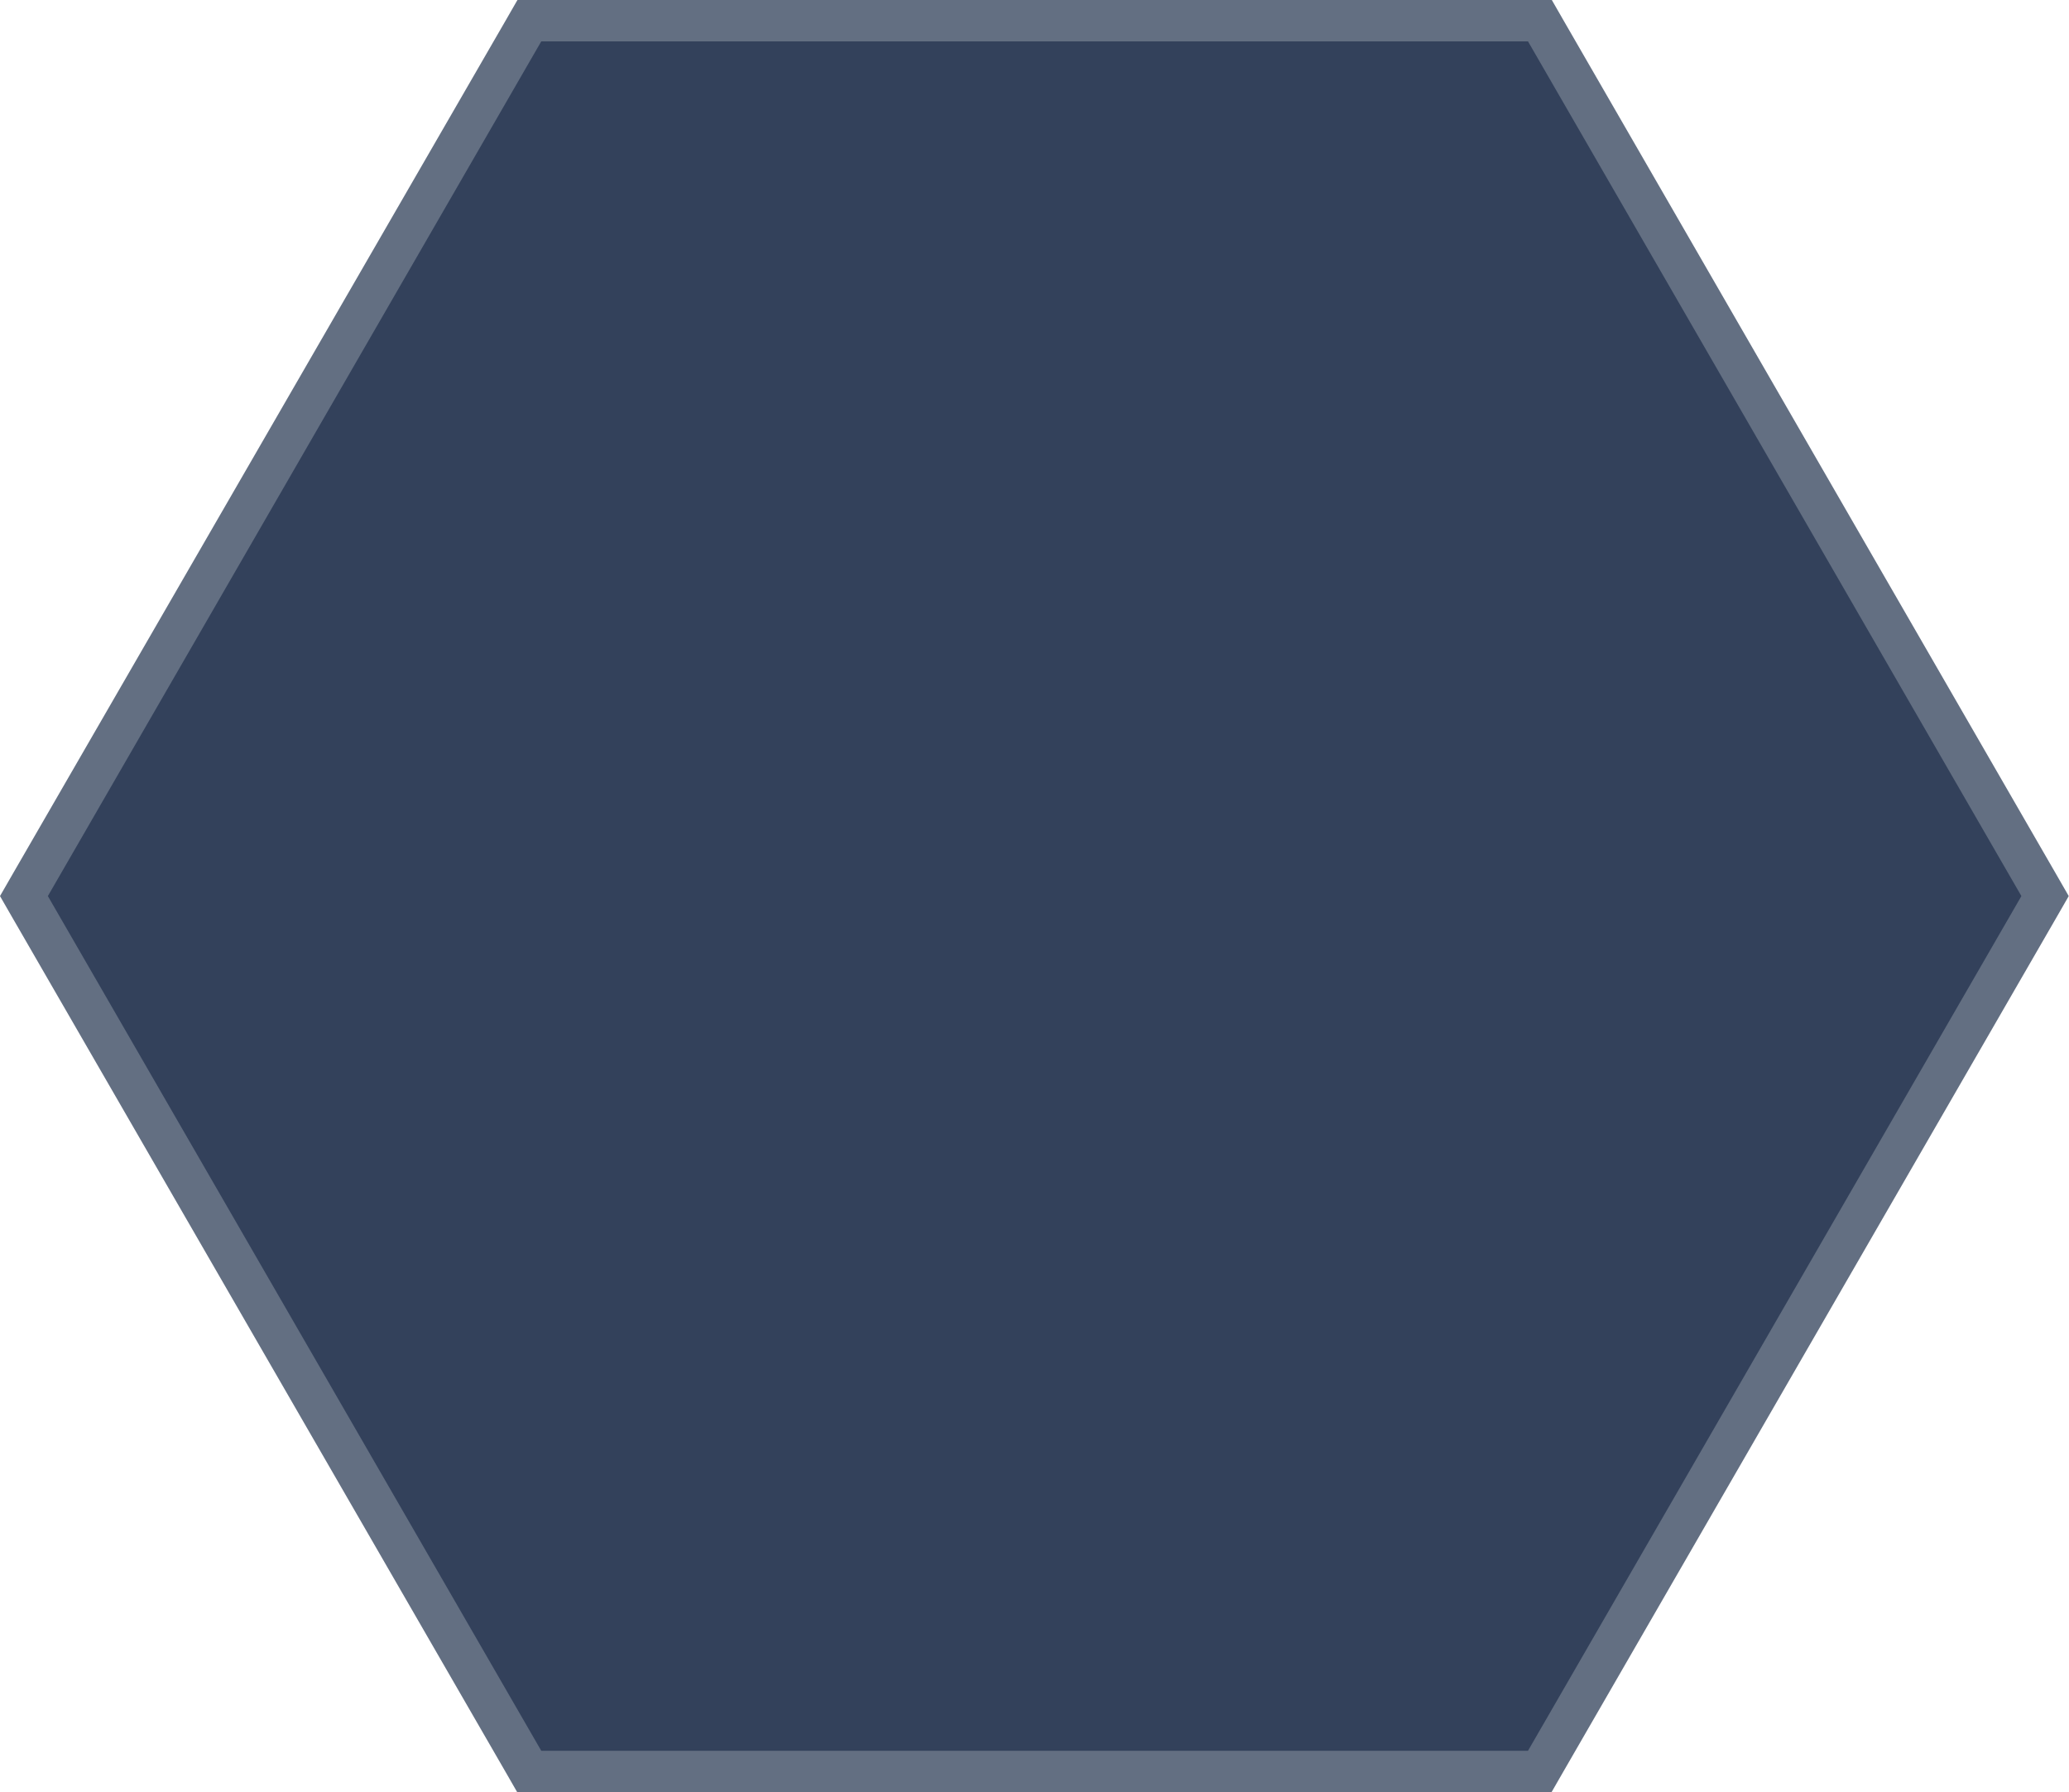
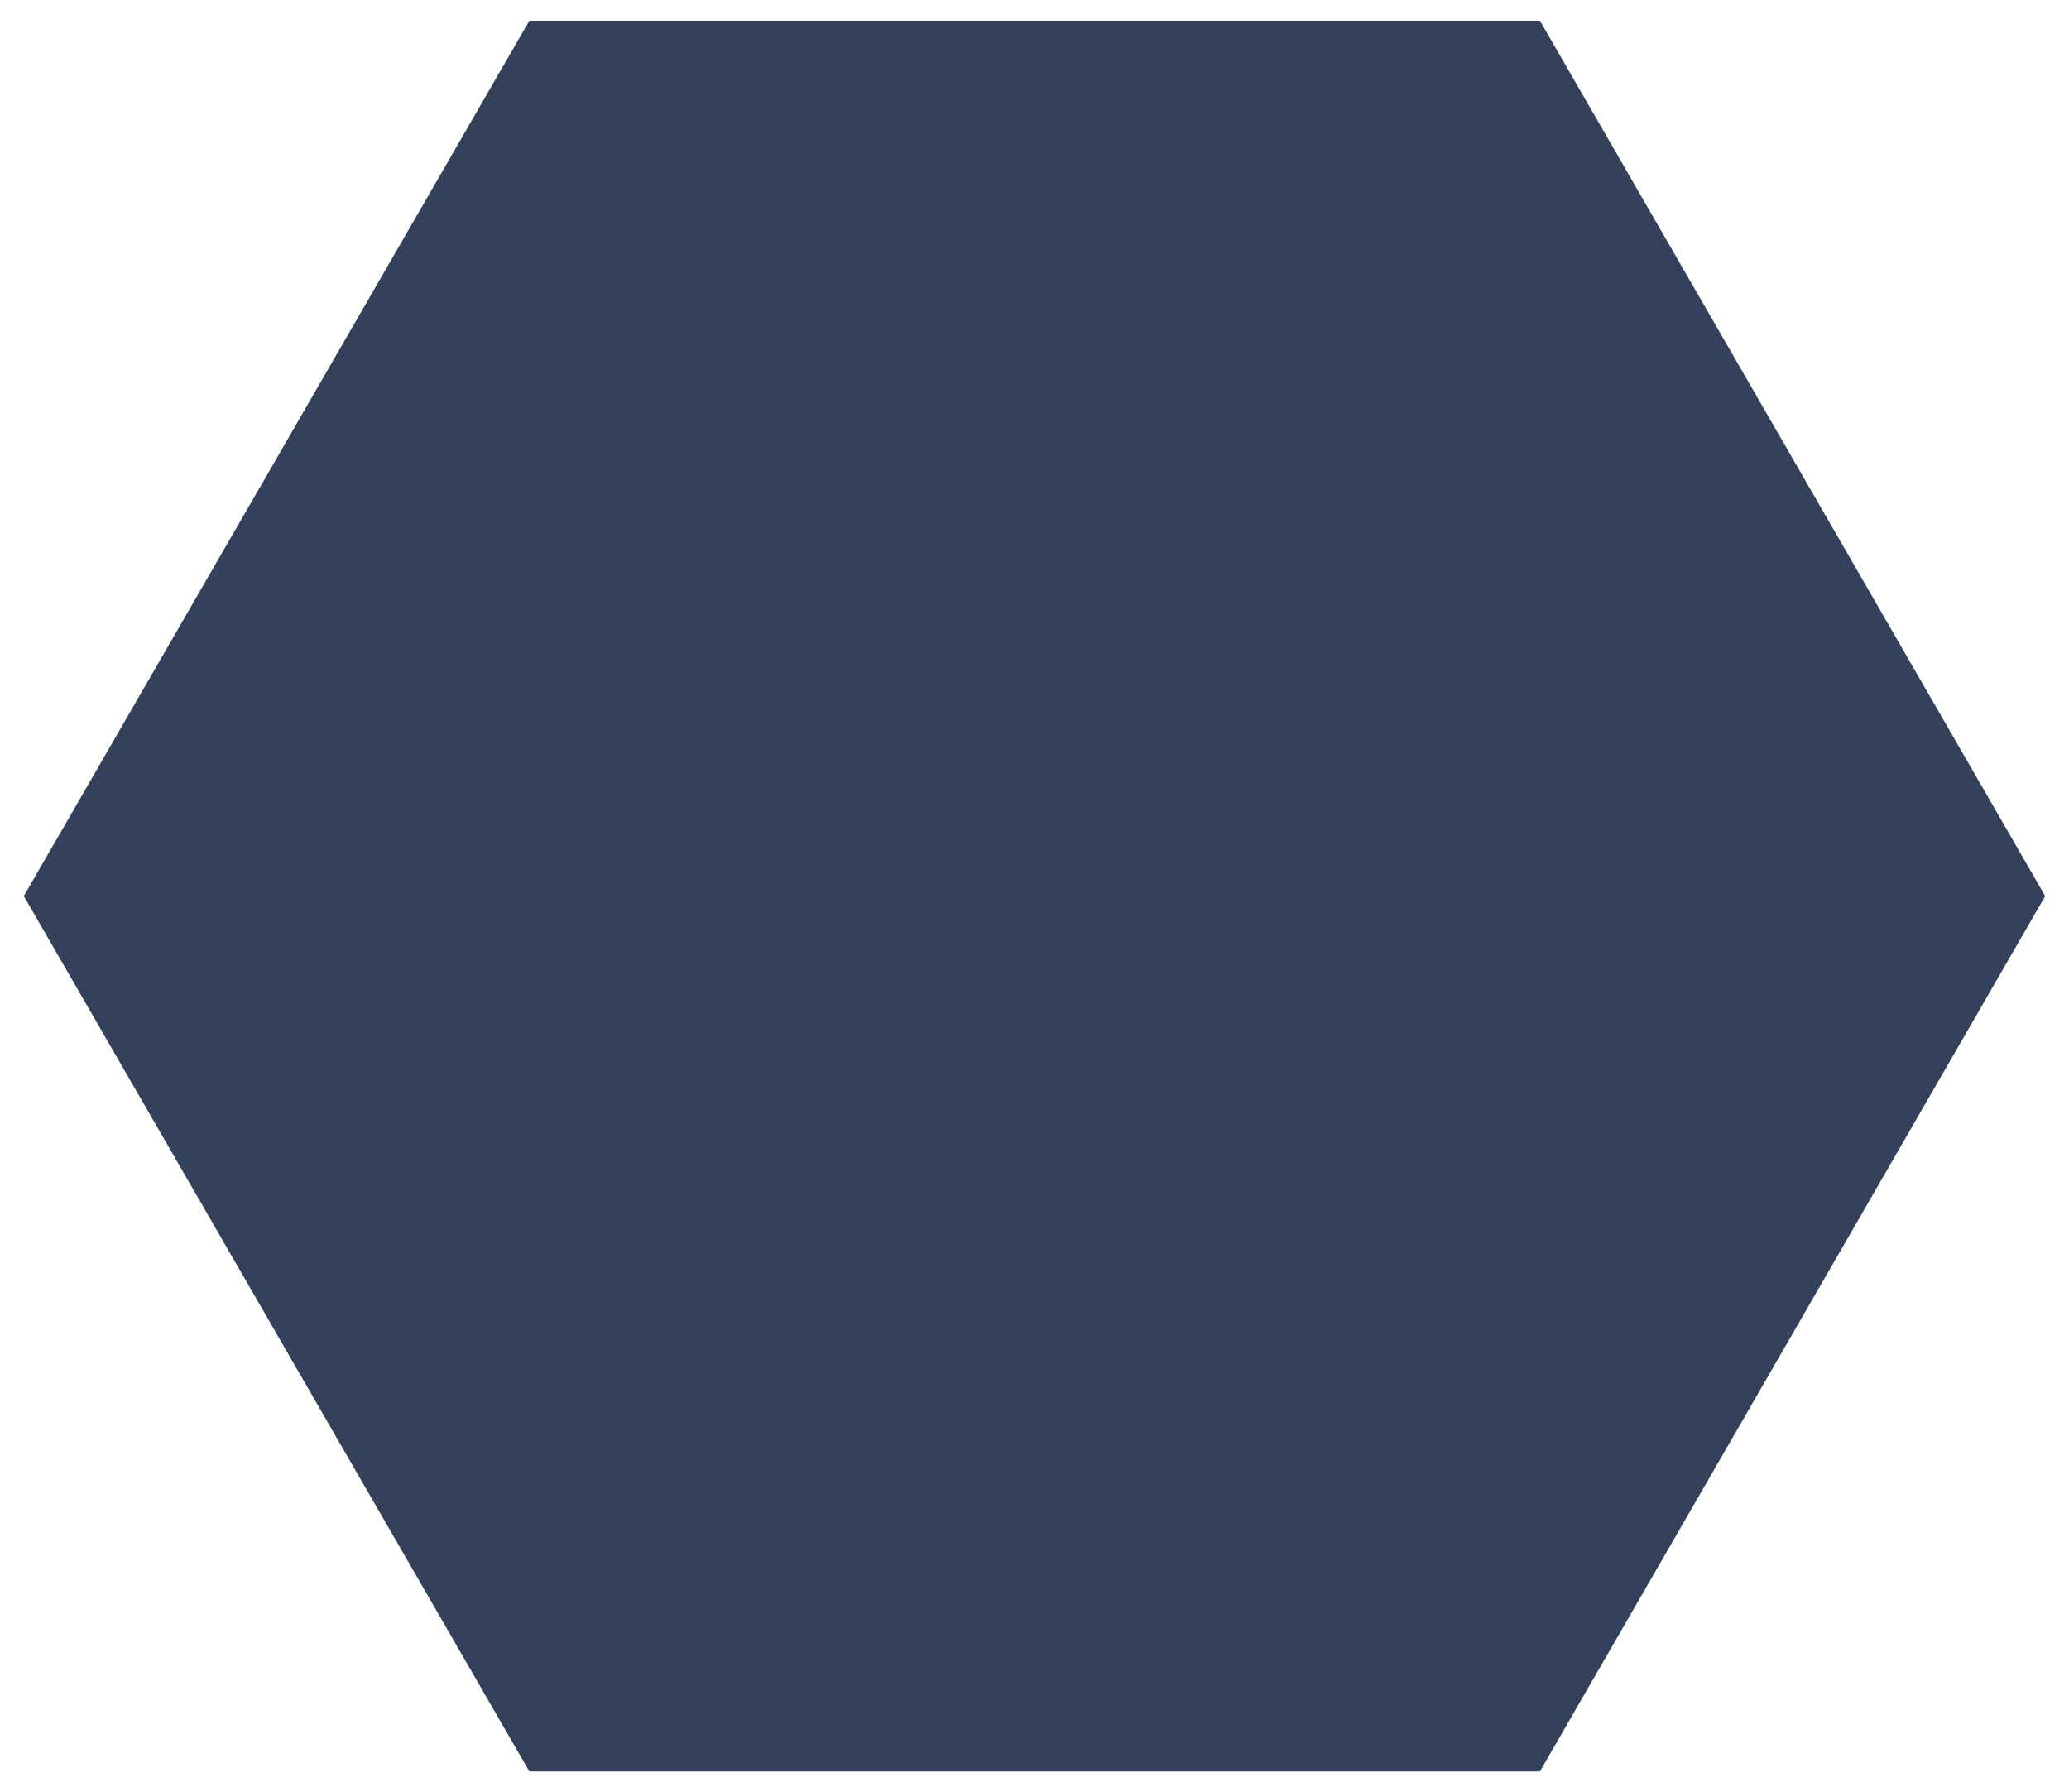
<svg xmlns="http://www.w3.org/2000/svg" version="1.1" x="0px" y="0px" width="799.7px" height="692.6px" viewBox="0 0 799.7 692.6" style="enable-background:new 0 0 799.7 692.6;" xml:space="preserve">
  <style type="text/css">
	.st0{fill:#33415B;}
	.st1{fill:#636F82;}
</style>
  <defs>
</defs>
  <g>
    <polygon class="st0" points="204.6,684.6 9.2,346.3 204.6,8 595.2,8 790.5,346.3 595.2,684.6  " />
-     <path class="st1" d="M590.6,16l190.7,330.3L590.6,676.6H209.2L18.5,346.3L209.2,16H590.6 M599.8,0h-9.2H209.2h-9.2l-4.6,8   L4.6,338.3l-4.6,8l4.6,8l190.7,330.3l4.6,8h9.2h381.4h9.2l4.6-8l190.7-330.3l4.6-8l-4.6-8L604.4,8L599.8,0L599.8,0z" />
  </g>
</svg>